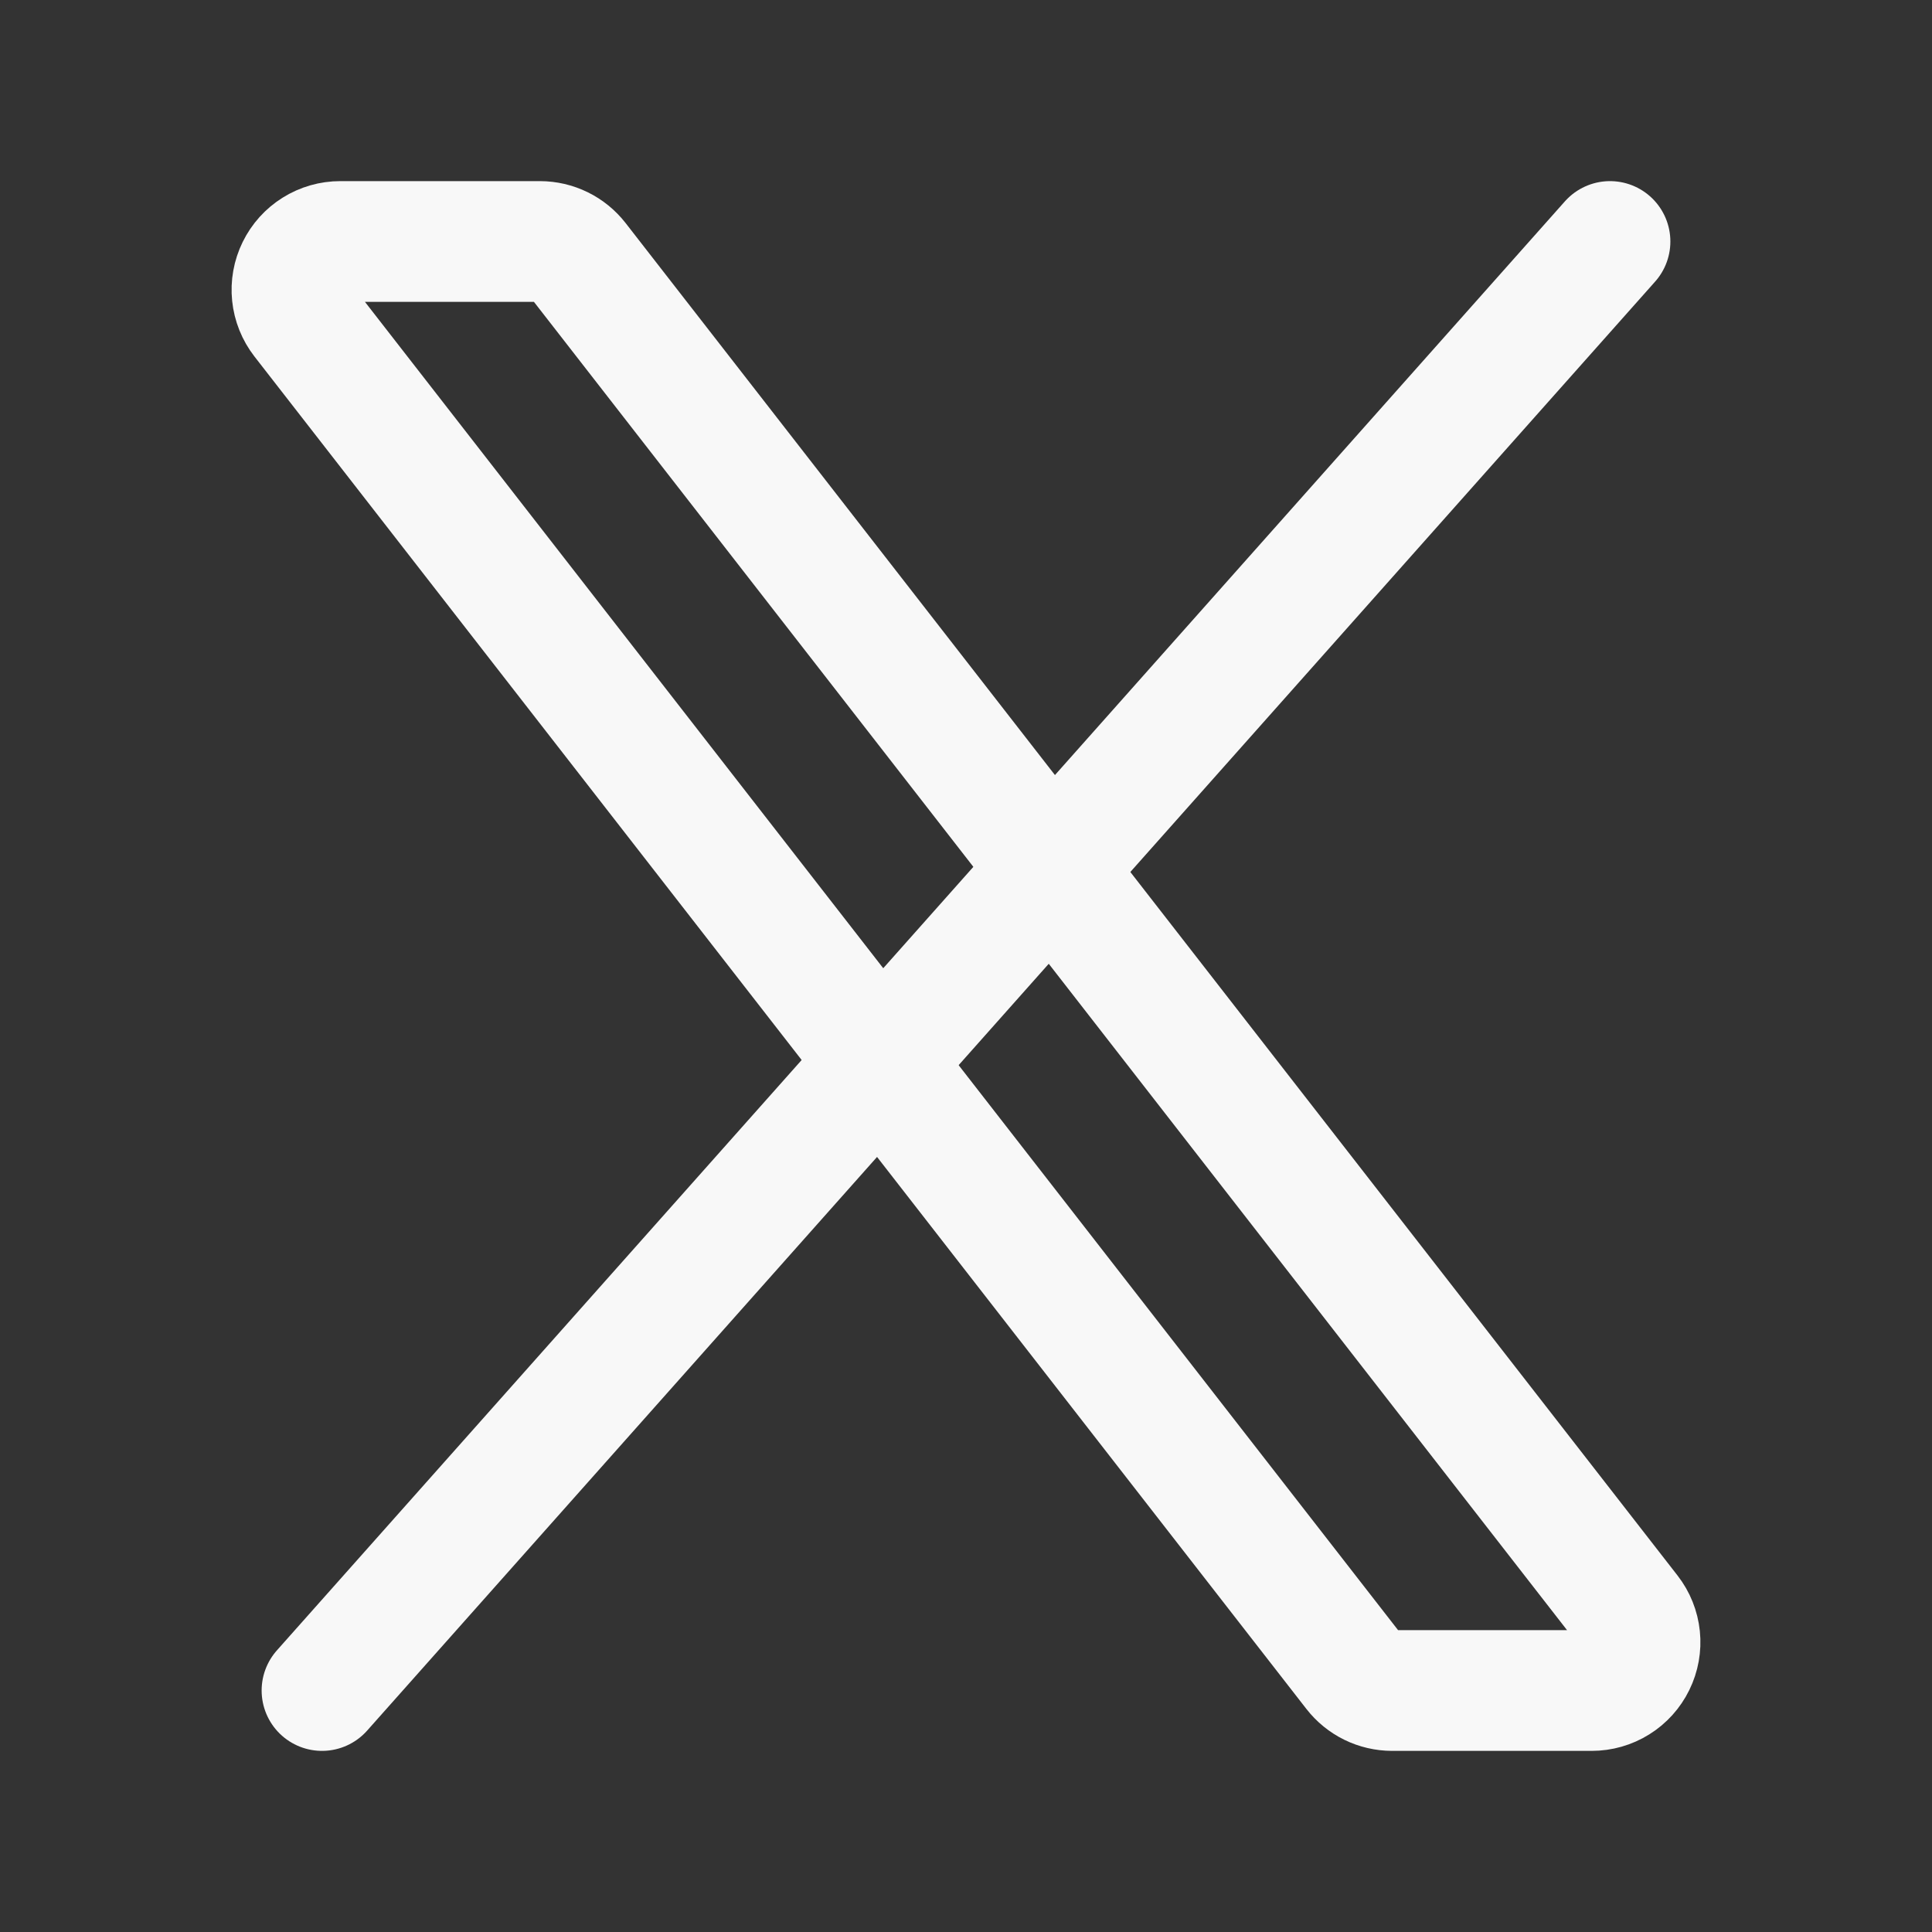
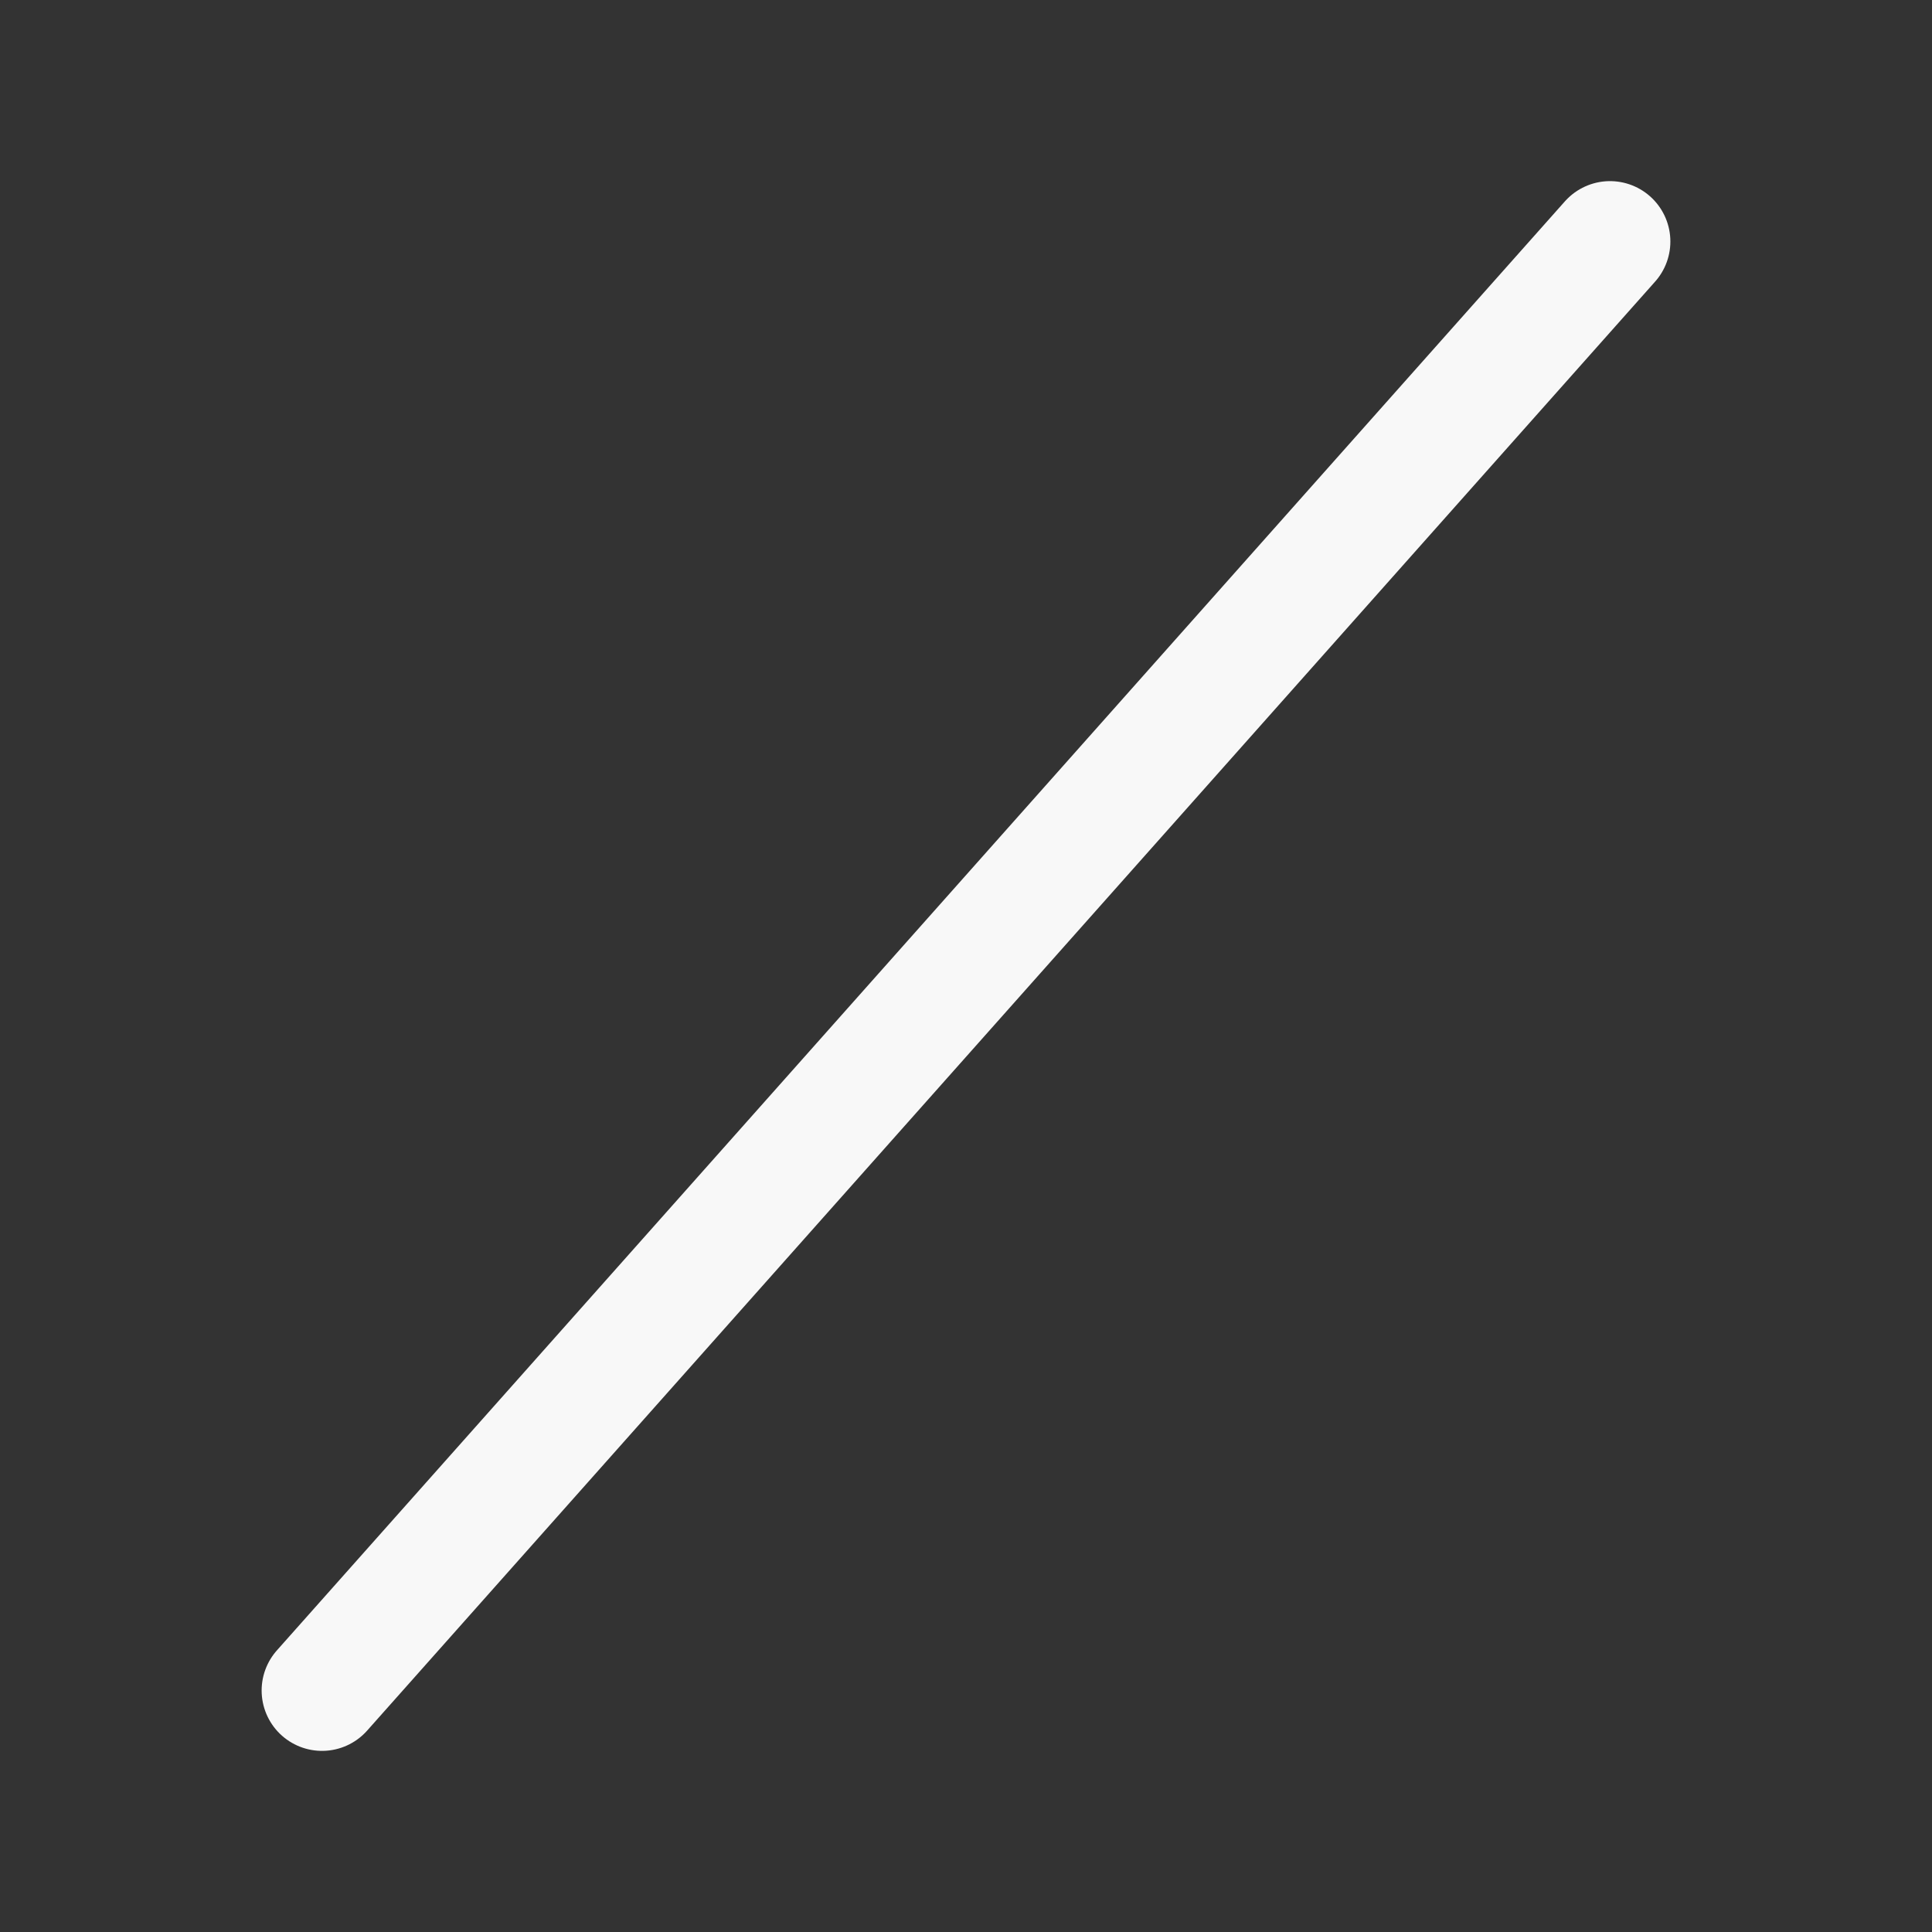
<svg xmlns="http://www.w3.org/2000/svg" width="100" height="100" viewBox="0 0 100 100" fill="none">
  <rect x="0" y="0" width="100" height="100" fill="#333333" stroke="none" />
-   <path d="M70.083 86.533L15.637 16.533C15.351 16.164 15.173 15.721 15.125 15.256C15.077 14.79 15.161 14.321 15.367 13.901C15.573 13.48 15.892 13.126 16.289 12.879C16.686 12.631 17.145 12.5 17.613 12.5H27.946C28.326 12.501 28.701 12.588 29.043 12.755C29.385 12.923 29.683 13.166 29.917 13.467L84.362 83.467C84.65 83.836 84.827 84.279 84.875 84.744C84.923 85.21 84.839 85.679 84.633 86.099C84.427 86.52 84.108 86.874 83.711 87.121C83.314 87.369 82.855 87.5 82.388 87.5H72.054C71.674 87.499 71.299 87.412 70.957 87.245C70.615 87.077 70.317 86.834 70.083 86.533Z" stroke="#F8F8F8" stroke-width="6.25" />
  <path d="M83.333 12.5L16.667 87.5" stroke="#F8F8F8" stroke-width="6.25" stroke-linecap="round" />
</svg>